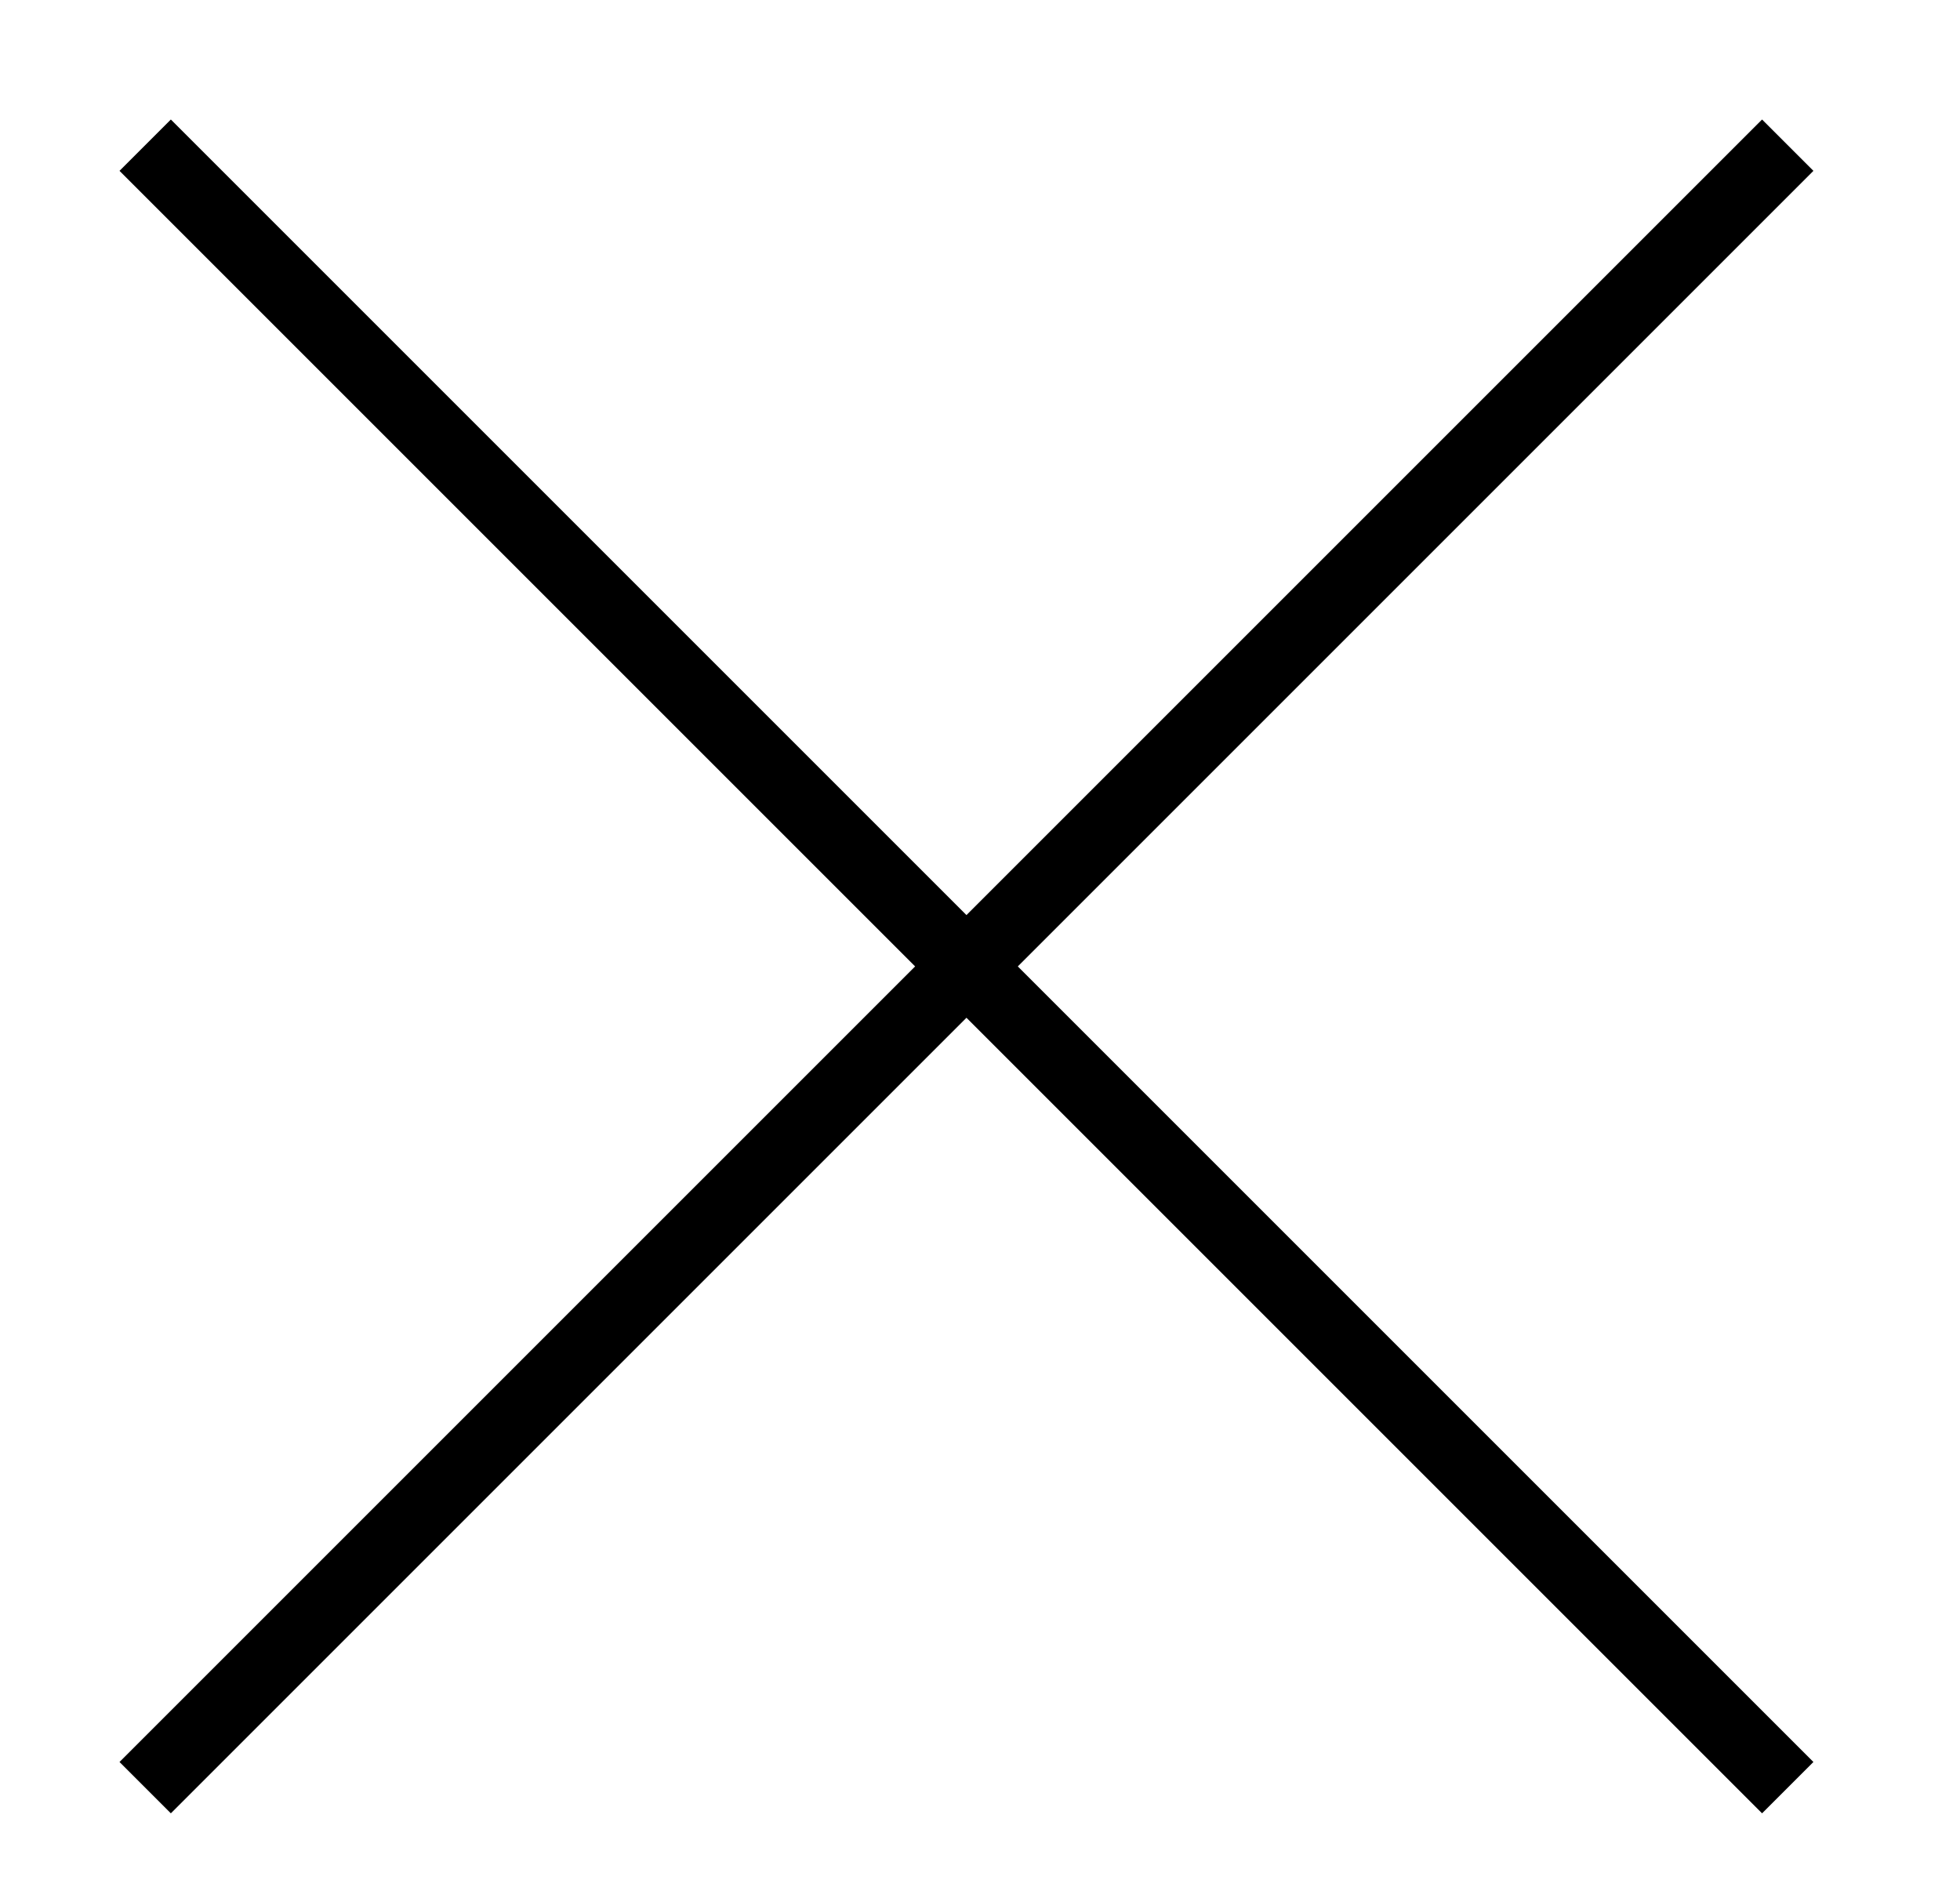
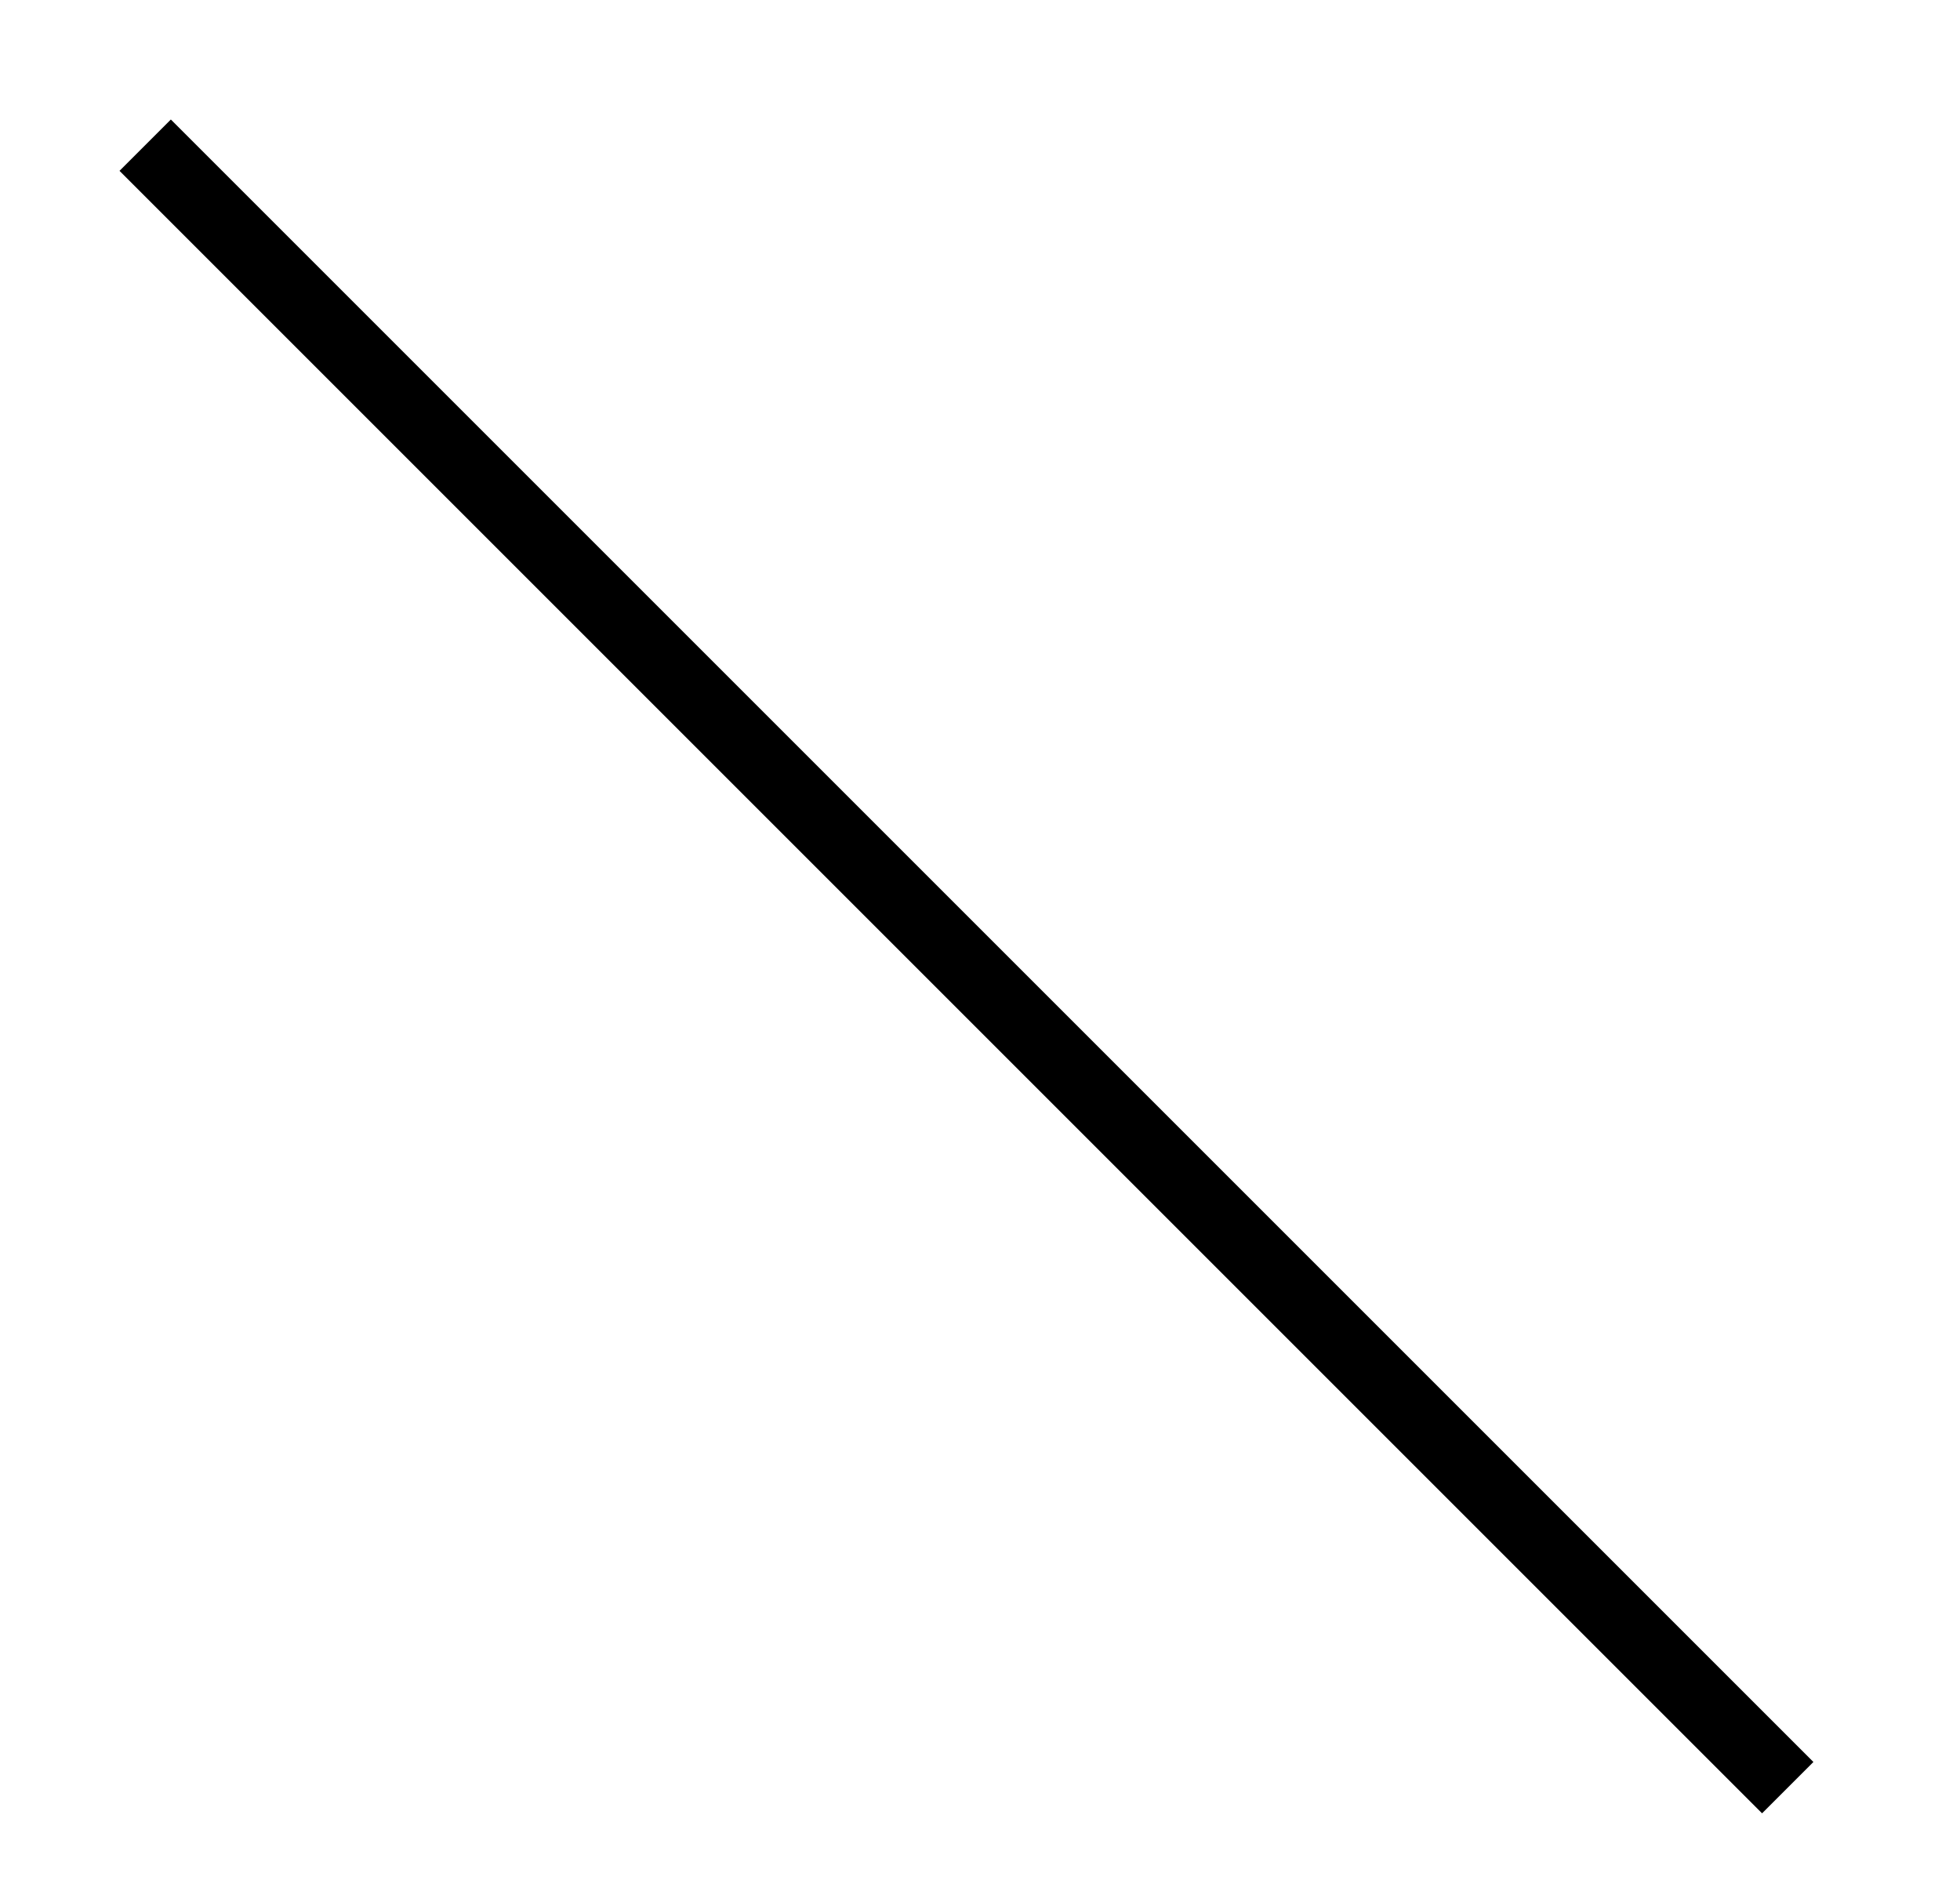
<svg xmlns="http://www.w3.org/2000/svg" width="27" height="26" viewBox="0 0 27 26" fill="none">
-   <rect width="27" height="26" fill="none" />
  <path d="M24.627 24.627L2 2" stroke="black" />
-   <path d="M2 24.627L24.627 2" stroke="black" />
</svg>